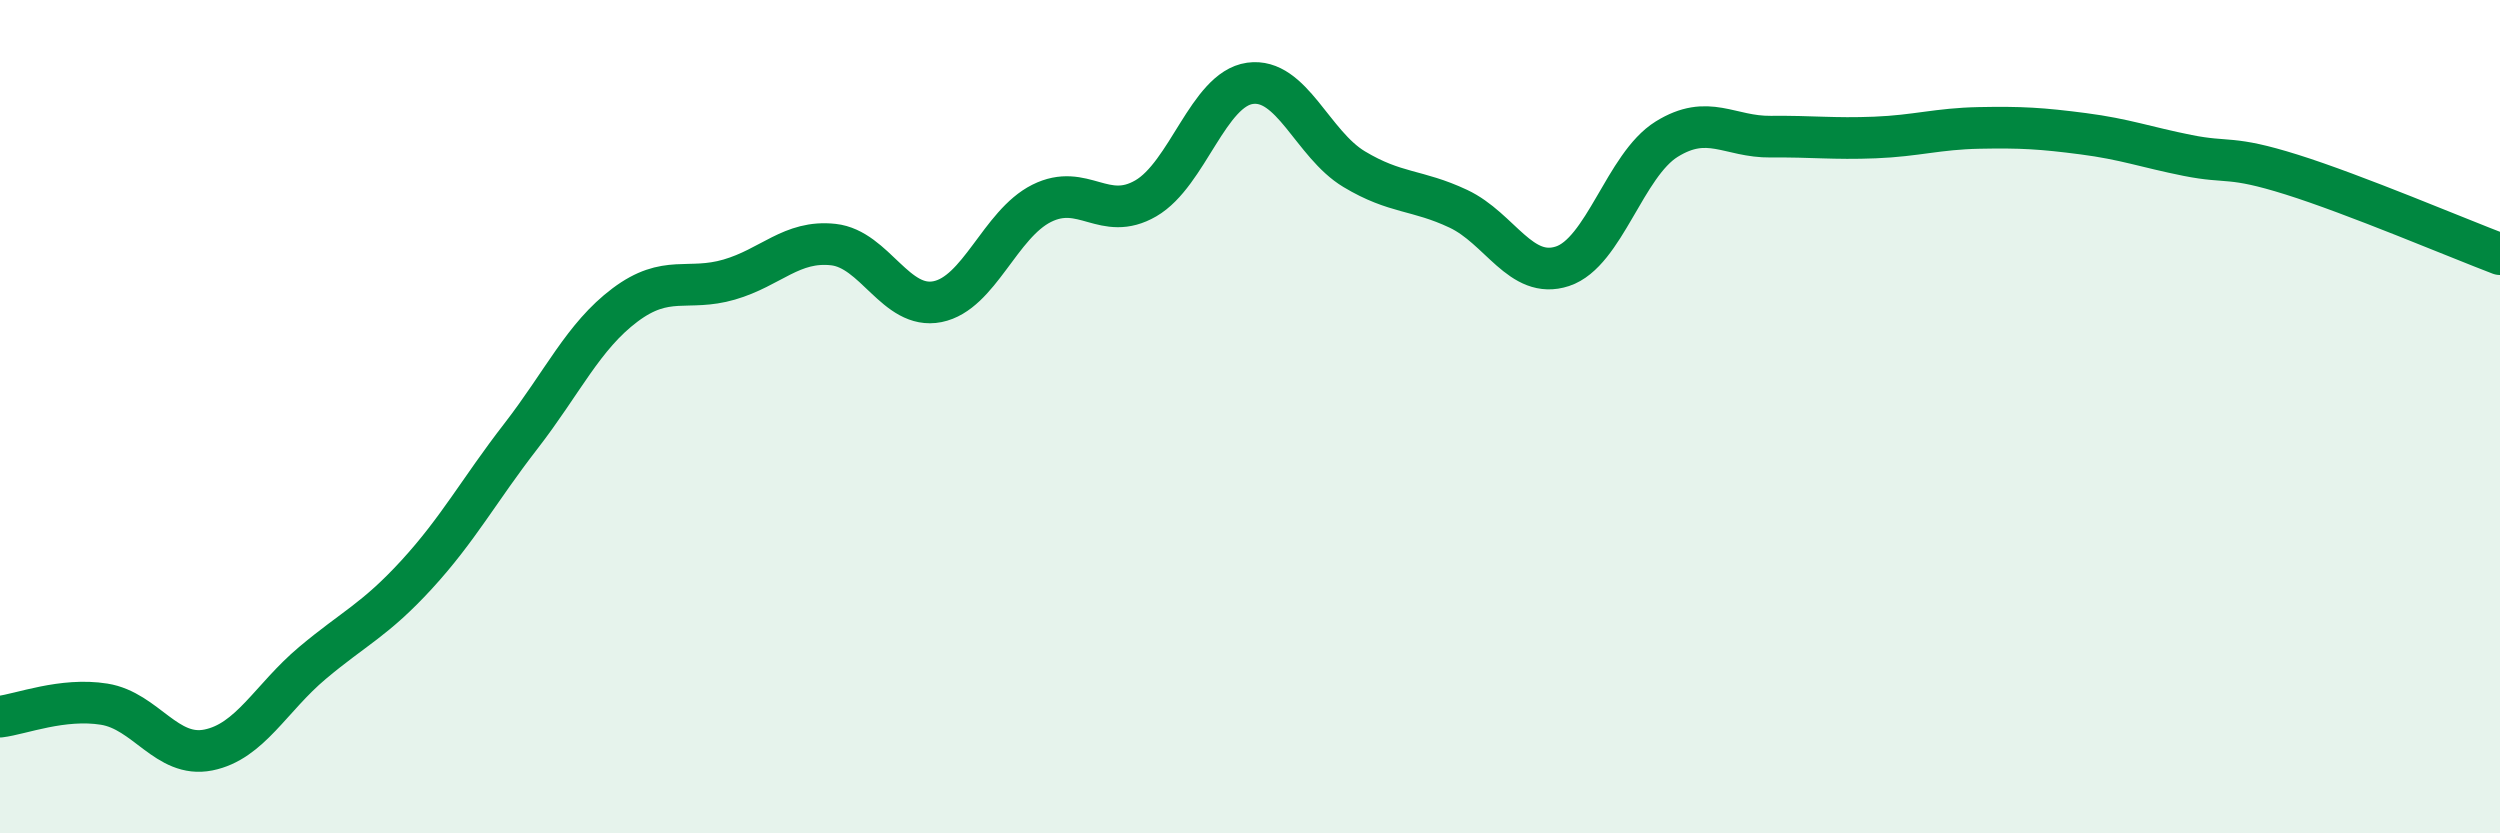
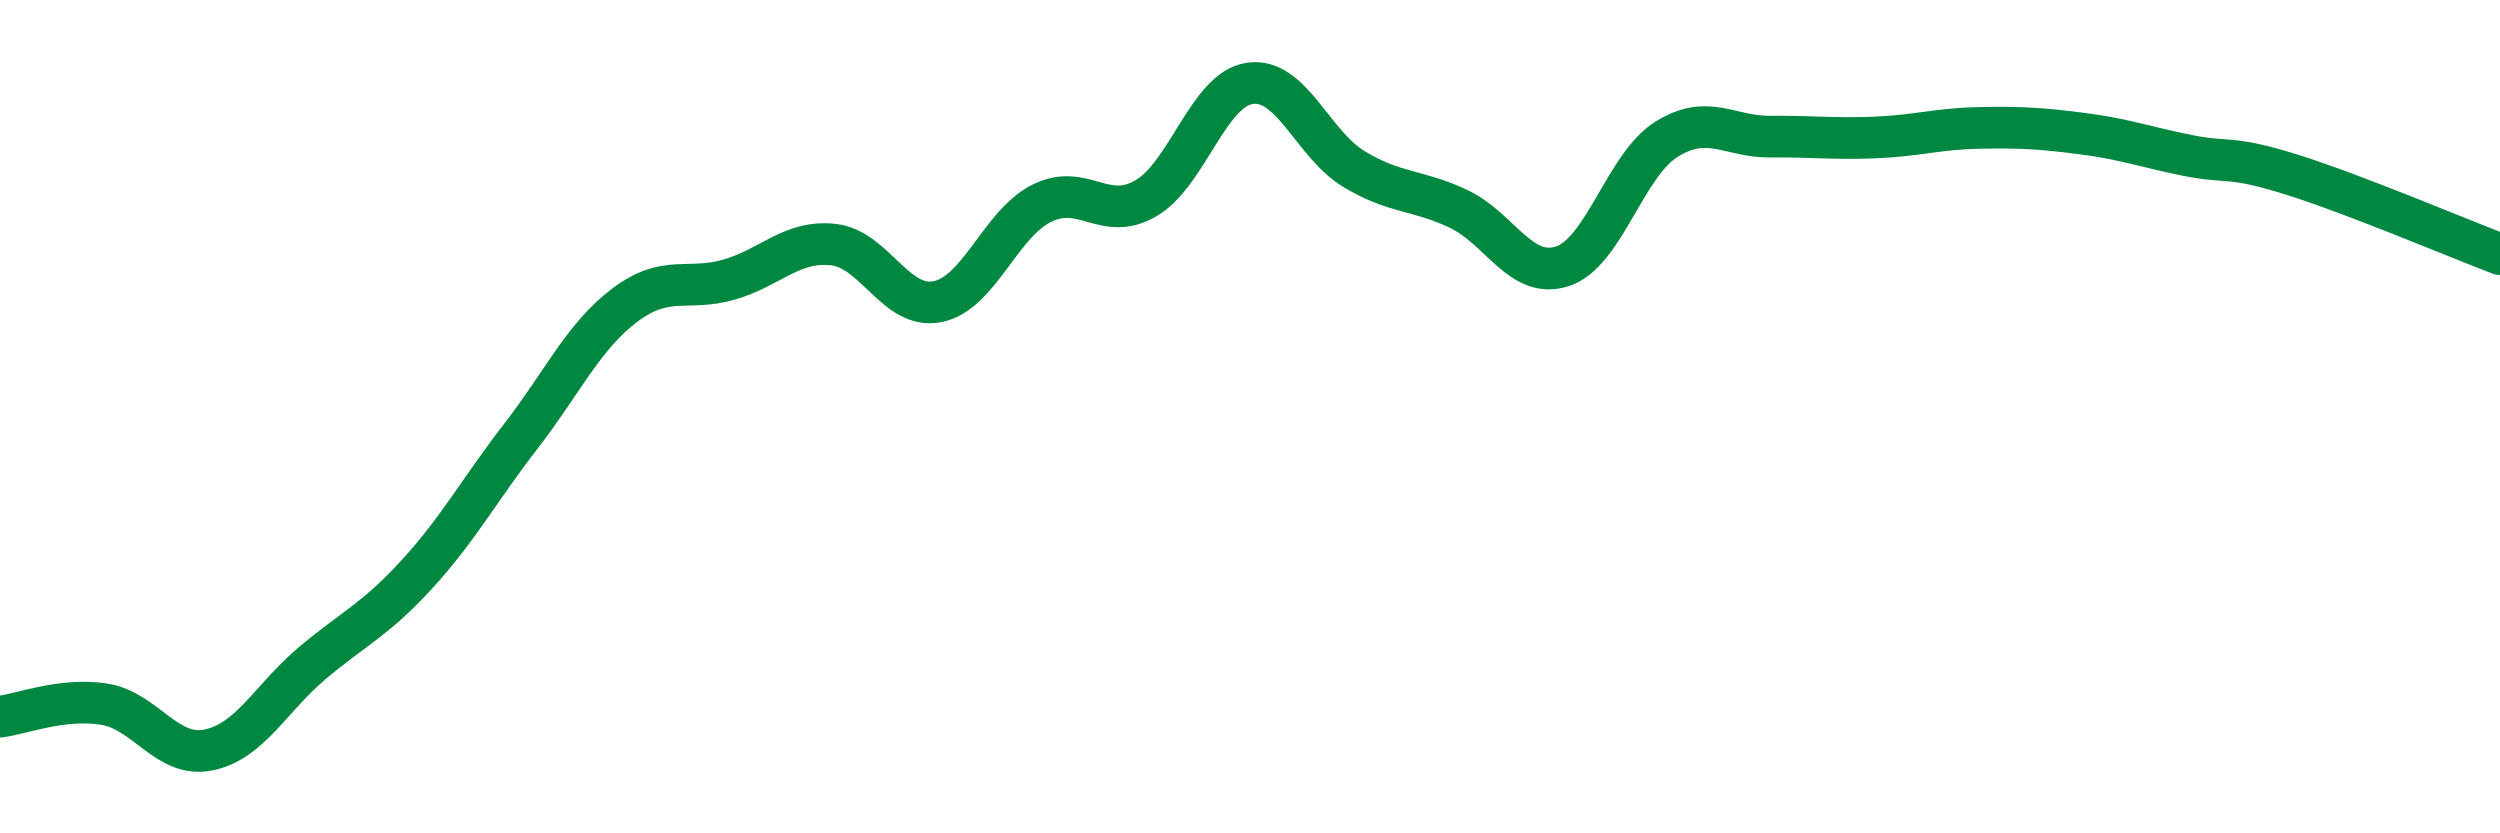
<svg xmlns="http://www.w3.org/2000/svg" width="60" height="20" viewBox="0 0 60 20">
-   <path d="M 0,17.2 C 0.5,17.14 1.5,16.74 2.5,16.9 C 3.5,17.06 4,18.2 5,18 C 6,17.8 6.5,16.75 7.5,15.91 C 8.5,15.07 9,14.88 10,13.79 C 11,12.7 11.5,11.76 12.5,10.47 C 13.5,9.18 14,8.07 15,7.32 C 16,6.57 16.5,7 17.5,6.71 C 18.5,6.42 19,5.76 20,5.87 C 21,5.98 21.5,7.44 22.5,7.24 C 23.5,7.04 24,5.38 25,4.88 C 26,4.38 26.5,5.34 27.5,4.76 C 28.5,4.18 29,2.14 30,2 C 31,1.86 31.5,3.46 32.5,4.06 C 33.5,4.66 34,4.54 35,5.01 C 36,5.48 36.5,6.72 37.5,6.39 C 38.5,6.06 39,3.96 40,3.34 C 41,2.72 41.5,3.29 42.5,3.28 C 43.5,3.27 44,3.34 45,3.3 C 46,3.26 46.5,3.09 47.5,3.07 C 48.5,3.05 49,3.08 50,3.21 C 51,3.34 51.5,3.53 52.5,3.73 C 53.5,3.93 53.5,3.72 55,4.19 C 56.5,4.66 59,5.72 60,6.1L60 20L0 20Z" fill="#008740" opacity="0.1" stroke-linecap="round" stroke-linejoin="round" />
  <path d="M 0,17.2 C 0.5,17.14 1.5,16.74 2.5,16.9 C 3.5,17.06 4,18.2 5,18 C 6,17.8 6.5,16.75 7.5,15.91 C 8.5,15.07 9,14.88 10,13.79 C 11,12.7 11.5,11.76 12.5,10.47 C 13.5,9.18 14,8.07 15,7.32 C 16,6.57 16.5,7 17.5,6.71 C 18.5,6.42 19,5.76 20,5.87 C 21,5.98 21.5,7.44 22.5,7.24 C 23.5,7.04 24,5.38 25,4.88 C 26,4.38 26.5,5.34 27.5,4.76 C 28.5,4.18 29,2.14 30,2 C 31,1.86 31.5,3.46 32.5,4.06 C 33.5,4.66 34,4.54 35,5.01 C 36,5.48 36.5,6.72 37.5,6.39 C 38.5,6.06 39,3.96 40,3.34 C 41,2.72 41.5,3.29 42.5,3.28 C 43.5,3.27 44,3.34 45,3.3 C 46,3.26 46.5,3.09 47.5,3.07 C 48.5,3.05 49,3.08 50,3.21 C 51,3.34 51.5,3.53 52.5,3.73 C 53.5,3.93 53.5,3.72 55,4.19 C 56.5,4.66 59,5.72 60,6.1" stroke="#008740" stroke-width="1" fill="none" stroke-linecap="round" stroke-linejoin="round" />
</svg>